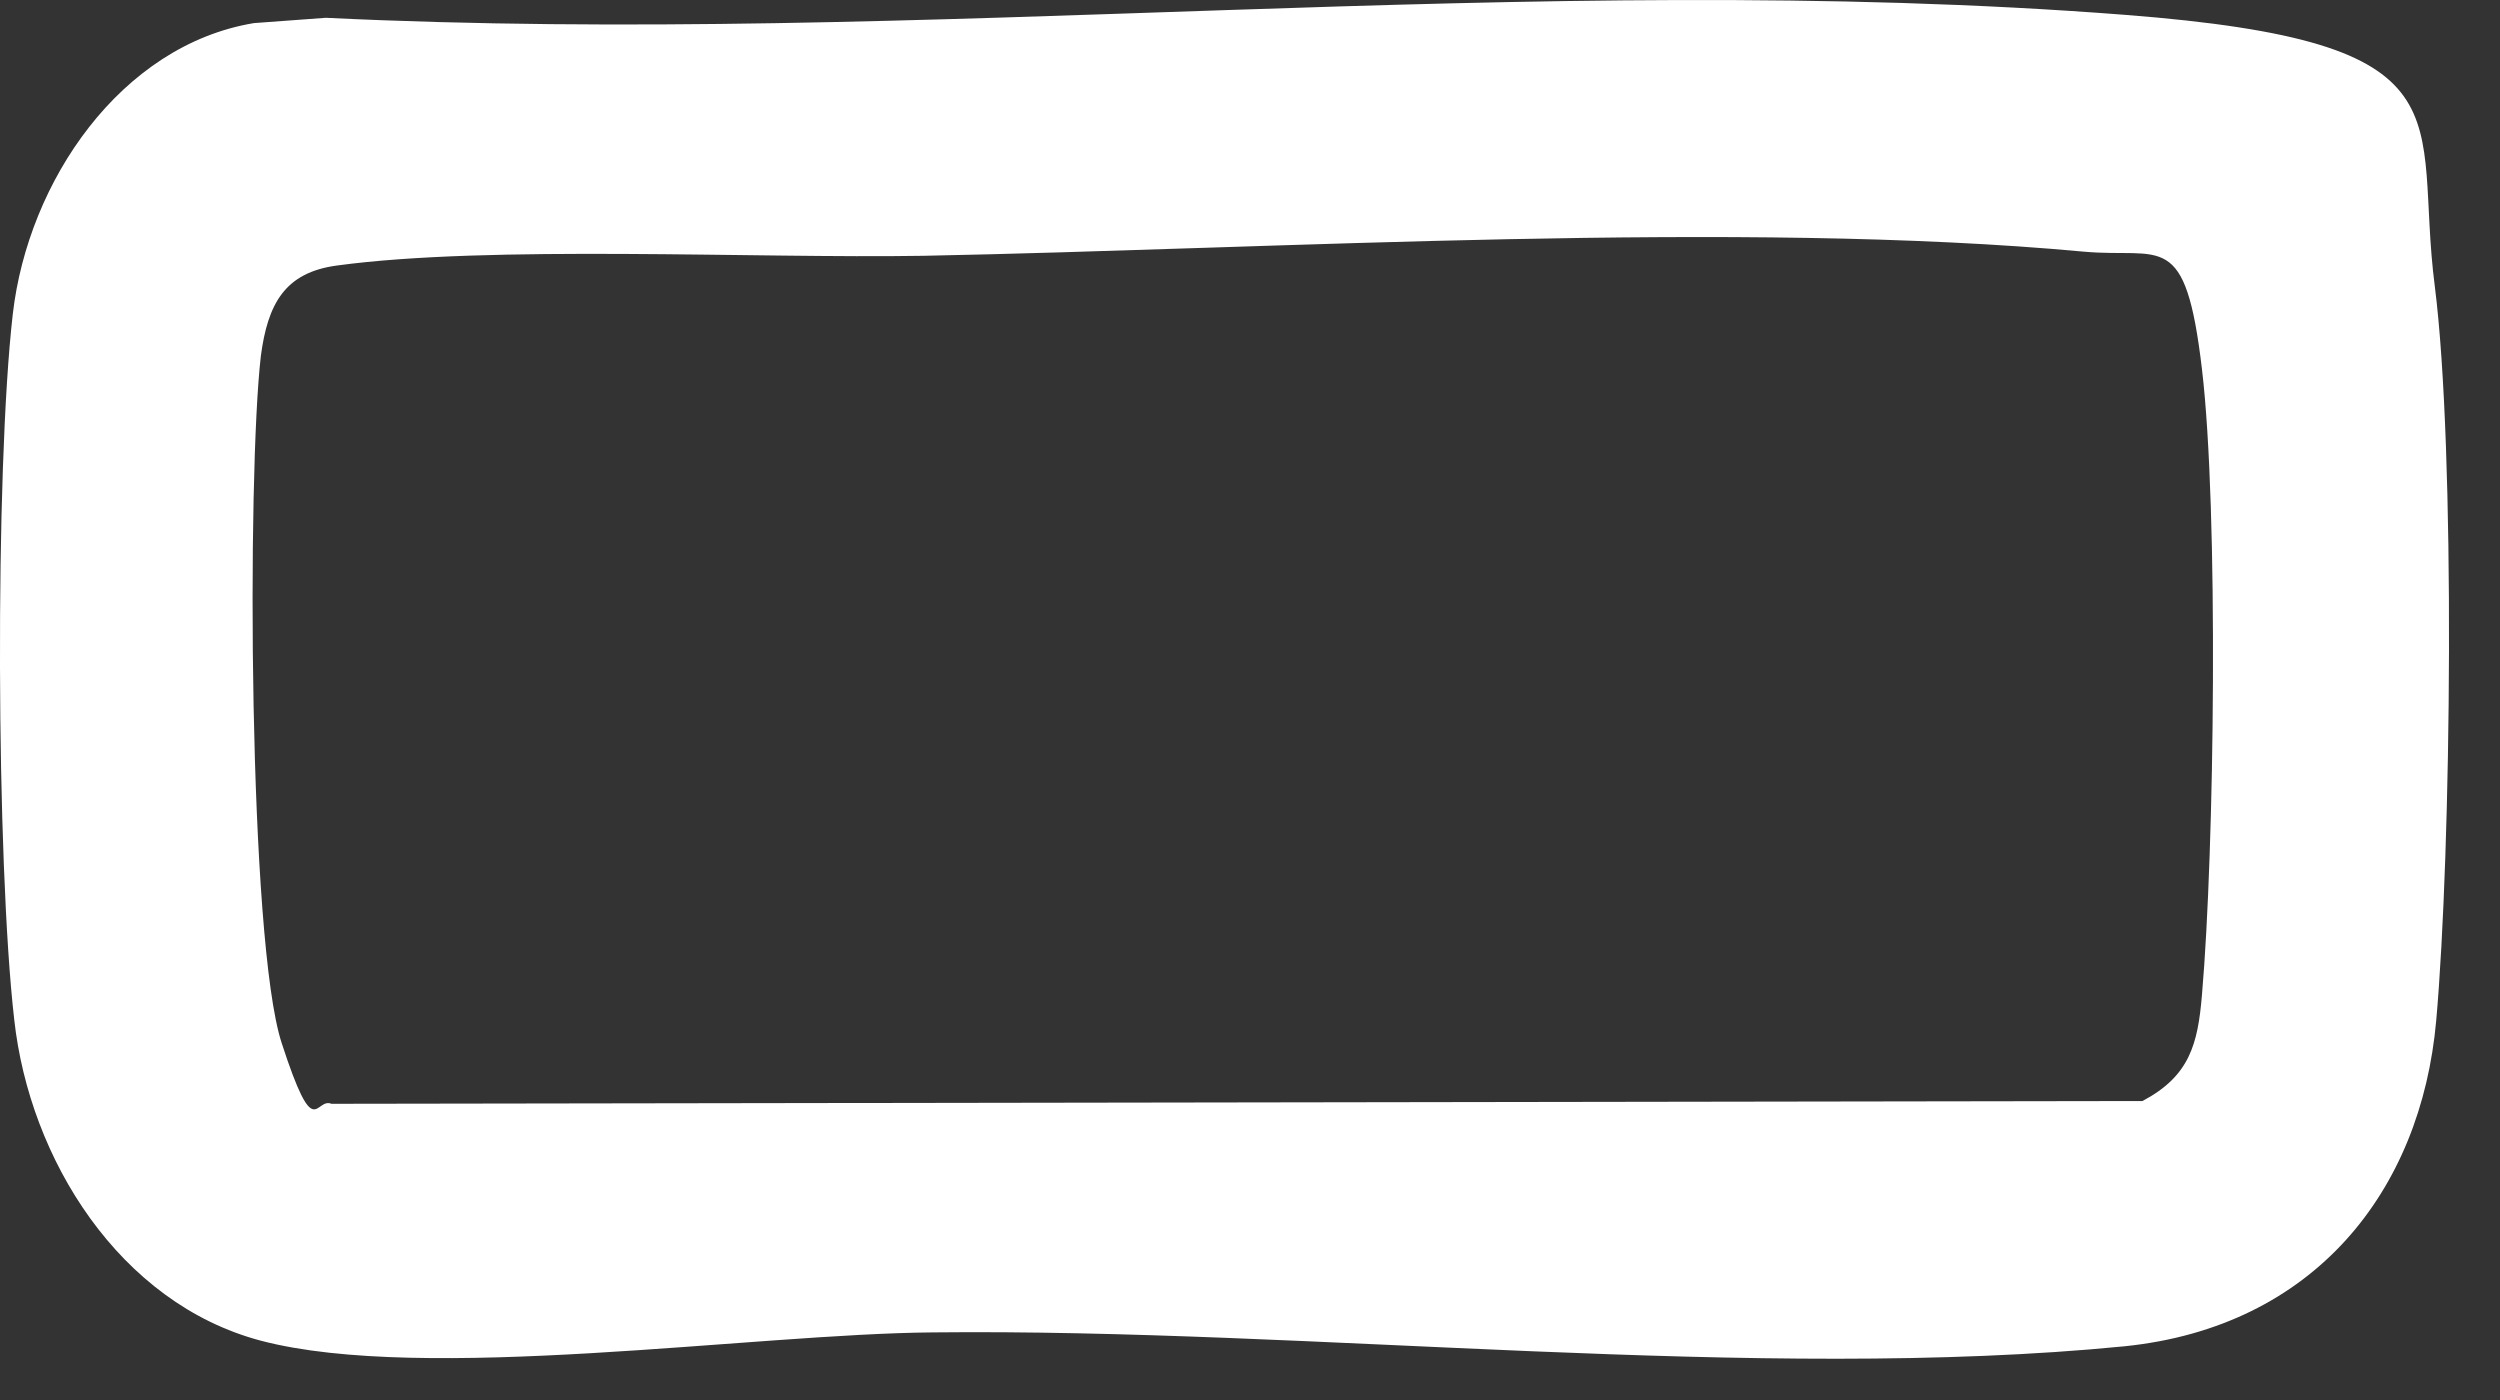
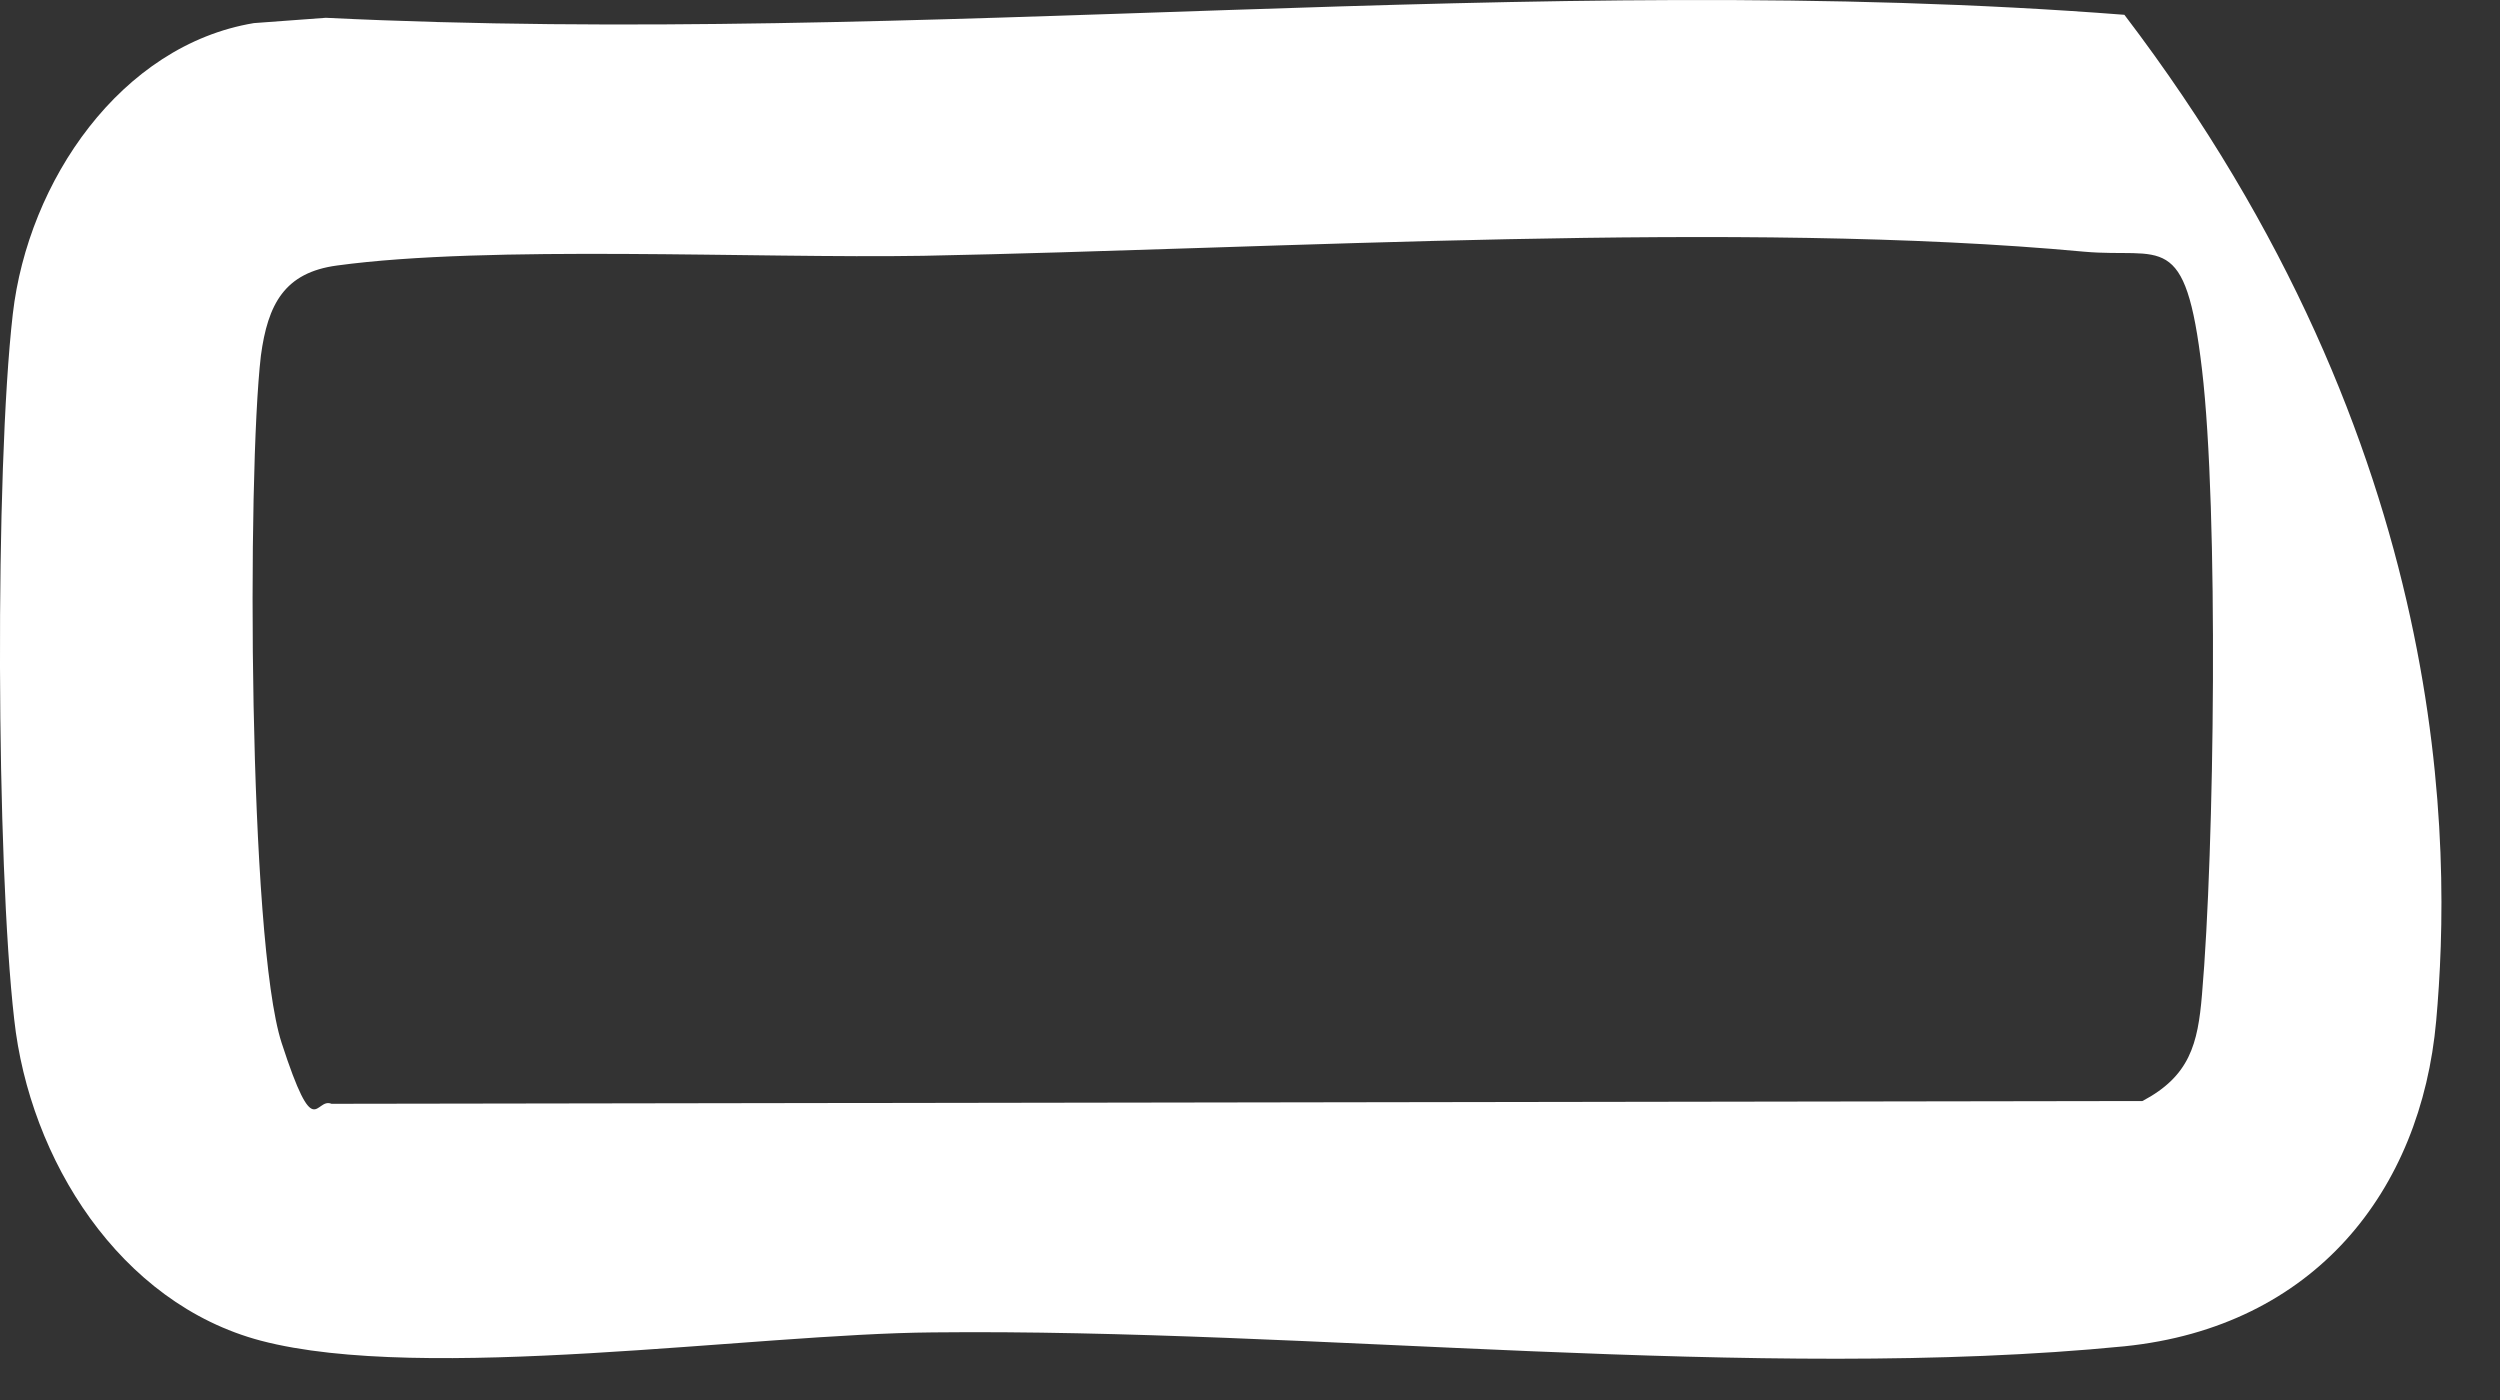
<svg xmlns="http://www.w3.org/2000/svg" fill="none" height="100%" overflow="visible" preserveAspectRatio="none" style="display: block;" viewBox="0 0 25 14" width="100%">
  <rect x="0" y="0" width="25" height="14" fill="#333333" stroke="none" />
-   <path d="M3.258 0.178C9.23 0.469 15.342 -0.31 21.244 0.148C24.778 0.421 24.127 1.145 24.348 2.863C24.556 4.498 24.514 8.503 24.362 10.207C24.21 11.911 23.143 13.269 21.244 13.463C17.587 13.823 13.111 13.283 9.329 13.324C7.527 13.338 4.244 13.837 2.609 13.407C1.195 13.033 0.295 11.592 0.142 10.193C-0.038 8.627 -0.052 4.706 0.128 3.14C0.281 1.81 1.209 0.452 2.539 0.231L3.258 0.178ZM9.232 2.558C7.555 2.586 4.895 2.448 3.371 2.655C2.844 2.725 2.678 3.043 2.609 3.556C2.47 4.748 2.484 9.403 2.816 10.428C3.149 11.454 3.149 10.969 3.315 11.038L21.425 11.01C21.896 10.761 21.979 10.442 22.02 9.944C22.145 8.502 22.187 5.108 22.02 3.695C21.854 2.281 21.619 2.586 20.843 2.517C17.406 2.198 12.779 2.489 9.232 2.558Z" fill="white" id="Vector" />
+   <path d="M3.258 0.178C9.23 0.469 15.342 -0.31 21.244 0.148C24.556 4.498 24.514 8.503 24.362 10.207C24.21 11.911 23.143 13.269 21.244 13.463C17.587 13.823 13.111 13.283 9.329 13.324C7.527 13.338 4.244 13.837 2.609 13.407C1.195 13.033 0.295 11.592 0.142 10.193C-0.038 8.627 -0.052 4.706 0.128 3.14C0.281 1.81 1.209 0.452 2.539 0.231L3.258 0.178ZM9.232 2.558C7.555 2.586 4.895 2.448 3.371 2.655C2.844 2.725 2.678 3.043 2.609 3.556C2.47 4.748 2.484 9.403 2.816 10.428C3.149 11.454 3.149 10.969 3.315 11.038L21.425 11.01C21.896 10.761 21.979 10.442 22.02 9.944C22.145 8.502 22.187 5.108 22.02 3.695C21.854 2.281 21.619 2.586 20.843 2.517C17.406 2.198 12.779 2.489 9.232 2.558Z" fill="white" id="Vector" />
</svg>